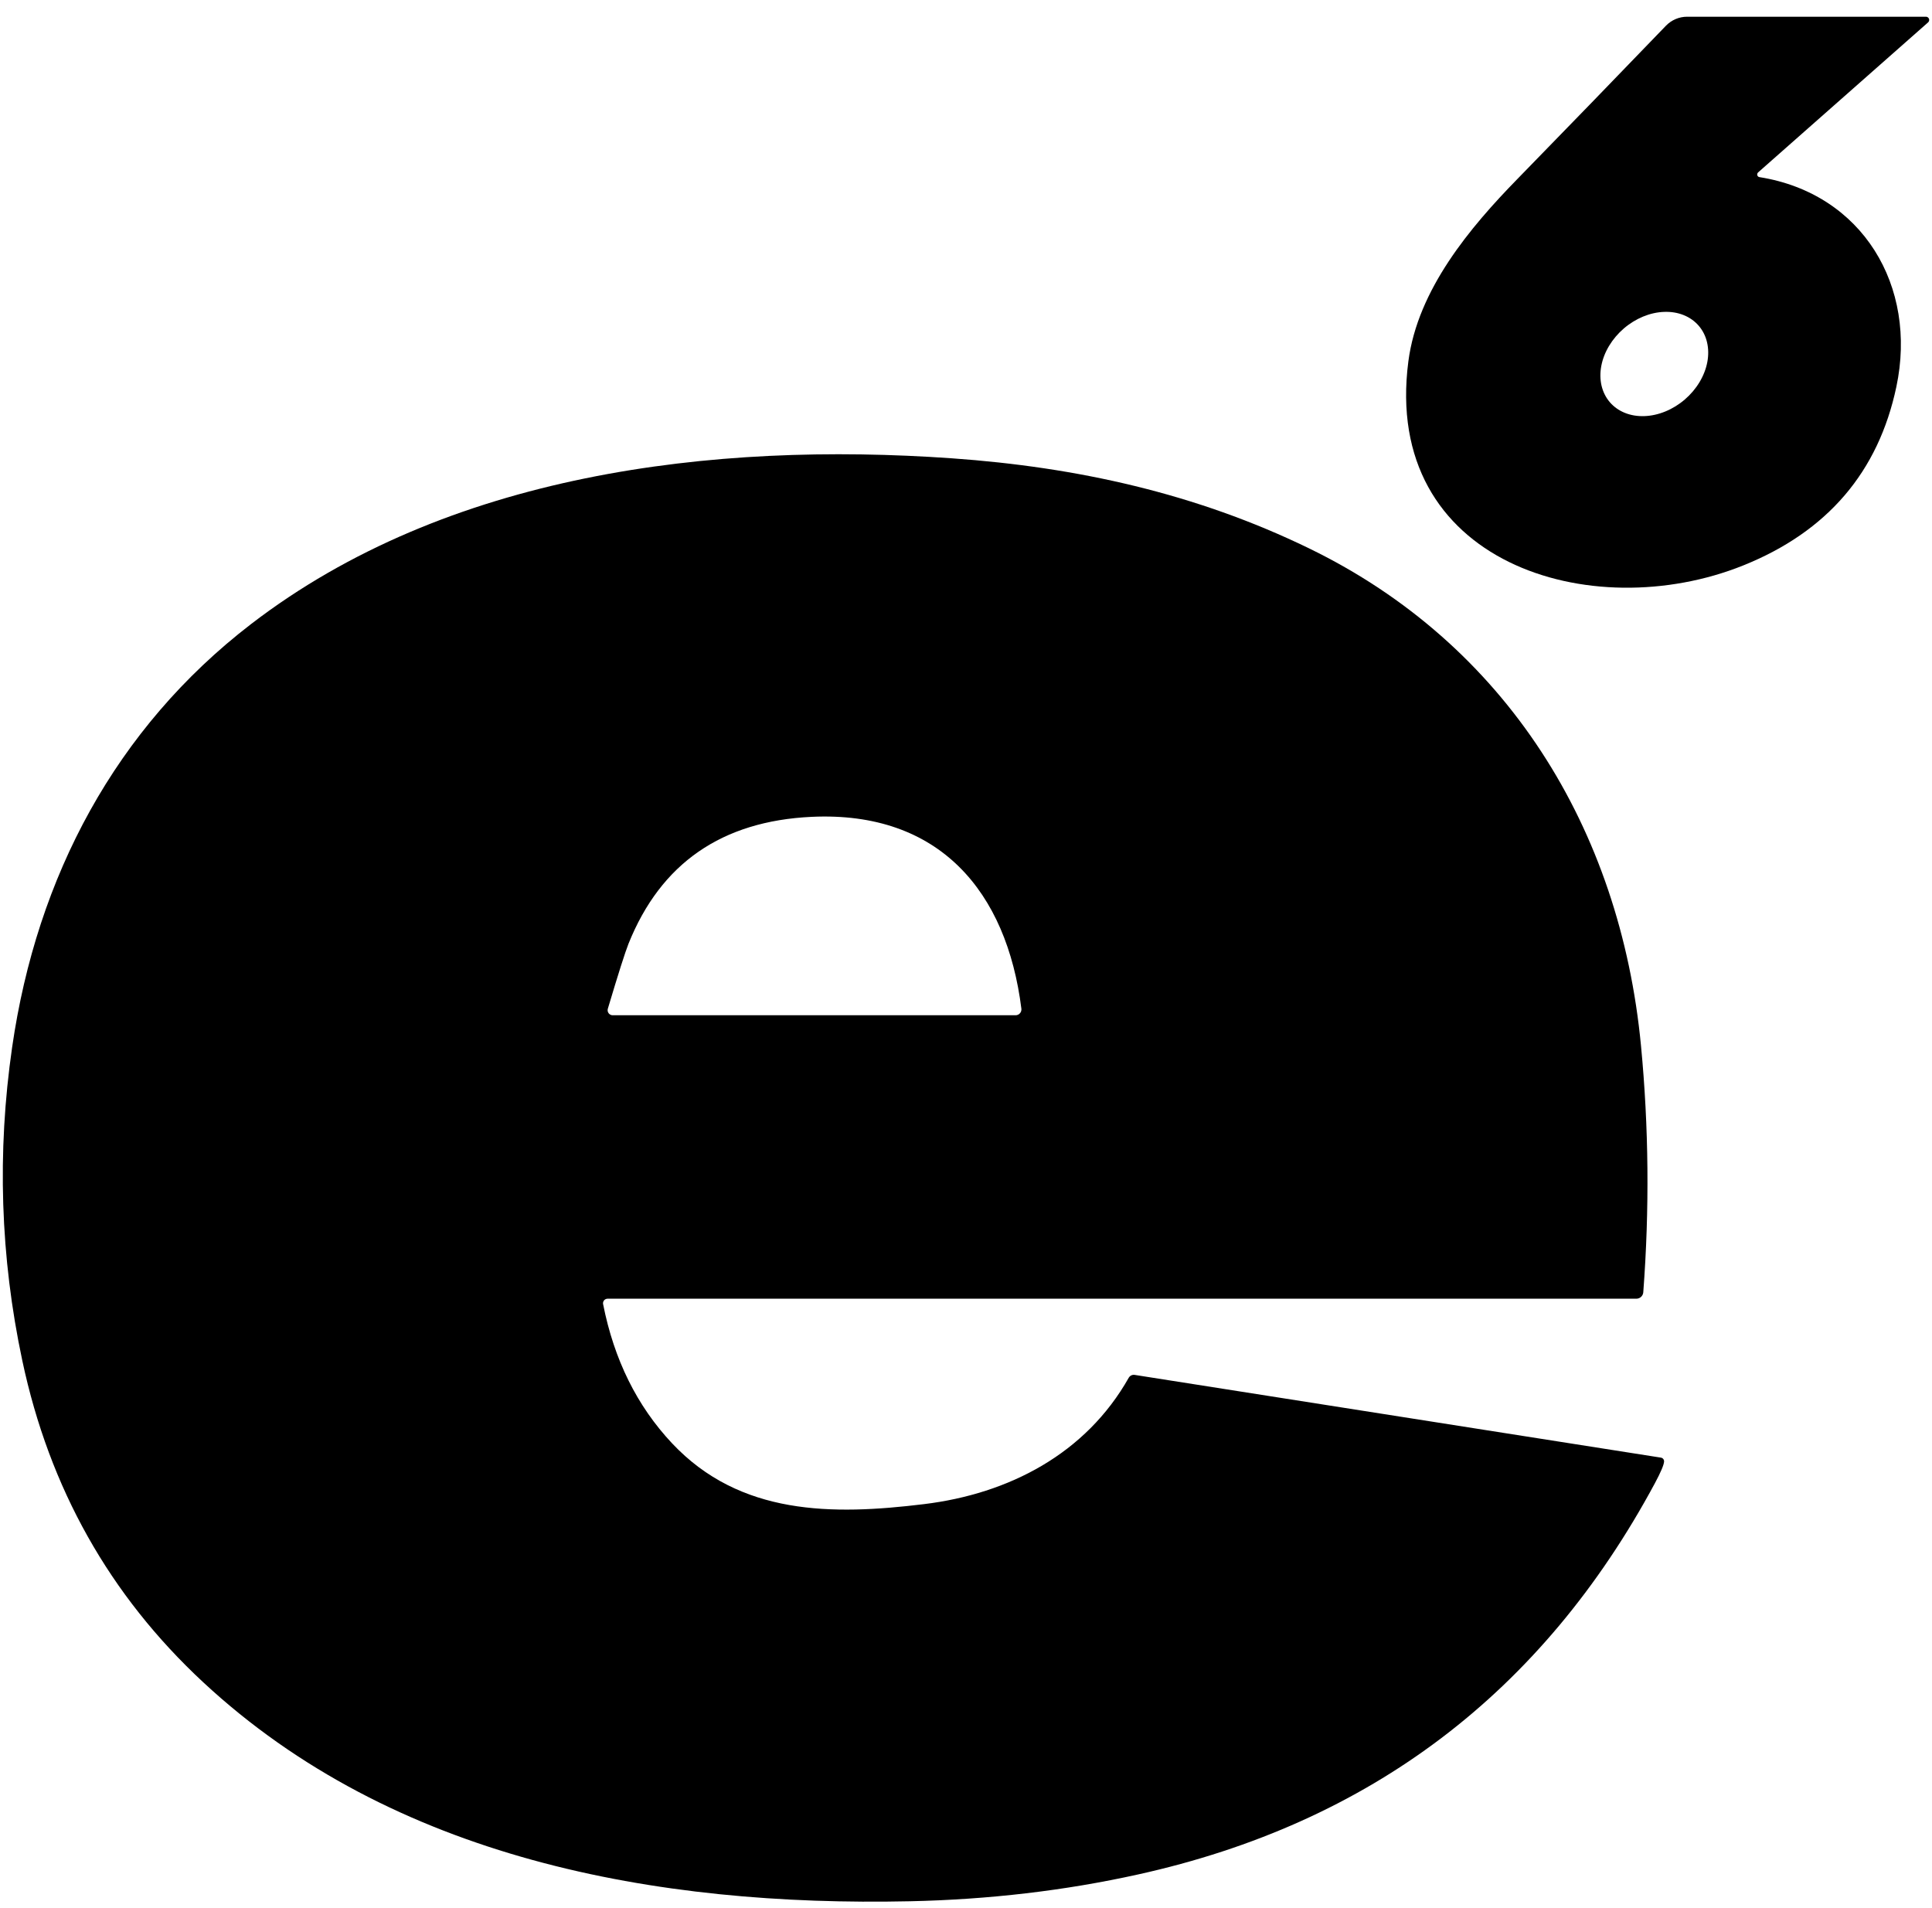
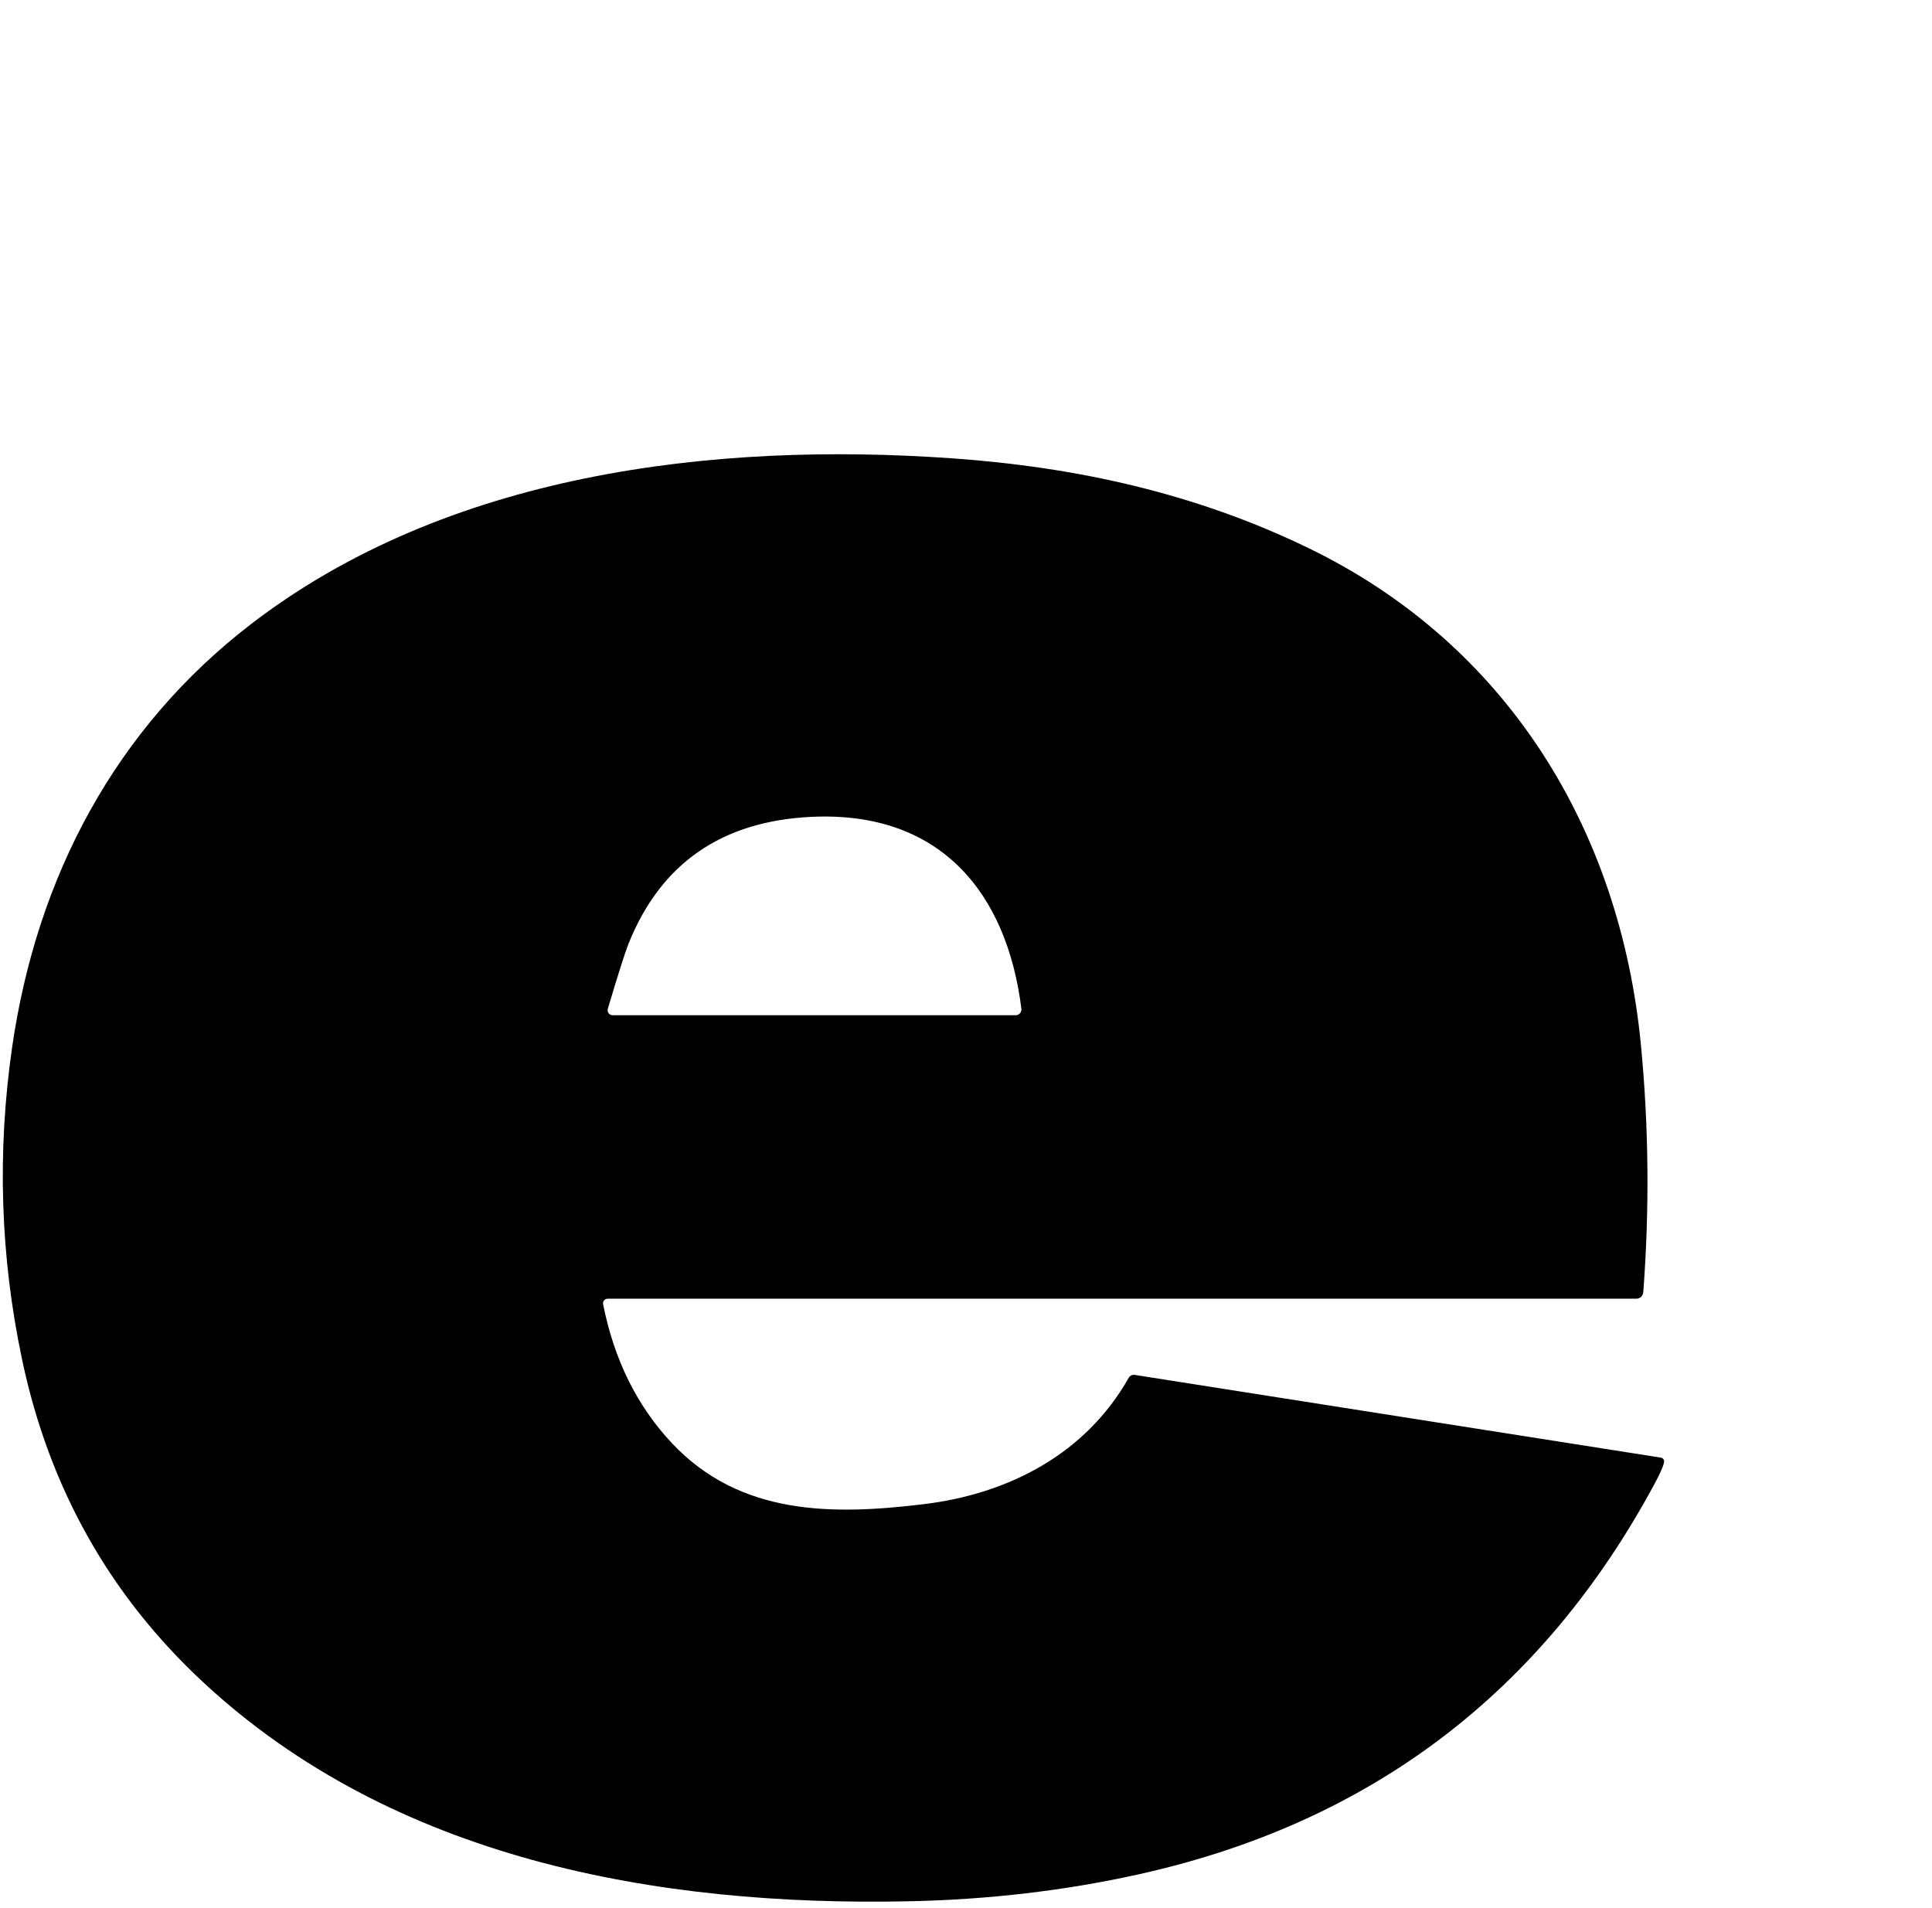
<svg xmlns="http://www.w3.org/2000/svg" width="81" height="80" viewBox="0 0 81 80" fill="none">
-   <path d="M80.749 0.701C80.777 0.702 80.803 0.71 80.825 0.726C80.847 0.742 80.864 0.764 80.874 0.789C80.883 0.814 80.885 0.842 80.878 0.868C80.872 0.895 80.858 0.919 80.838 0.937L73.71 7.228C73.694 7.243 73.682 7.262 73.676 7.283C73.67 7.304 73.67 7.326 73.675 7.346C73.681 7.367 73.693 7.385 73.709 7.4C73.725 7.414 73.745 7.423 73.766 7.426C78.089 8.115 80.399 12.002 79.506 16.216C78.75 19.793 76.61 22.29 73.088 23.706C66.714 26.27 57.939 23.606 59.047 15.146C59.441 12.135 61.64 9.53 63.617 7.505C65.705 5.364 67.783 3.221 69.849 1.075C69.964 0.957 70.101 0.863 70.253 0.799C70.405 0.734 70.568 0.701 70.734 0.701H80.749ZM71.221 13.659C70.881 13.264 70.359 13.054 69.77 13.076C69.18 13.097 68.572 13.348 68.078 13.773C67.833 13.984 67.624 14.231 67.462 14.5C67.3 14.769 67.189 15.055 67.135 15.342C67.081 15.629 67.085 15.911 67.146 16.172C67.208 16.433 67.326 16.668 67.494 16.864C67.834 17.258 68.355 17.468 68.945 17.446C69.534 17.425 70.143 17.174 70.637 16.749C70.882 16.538 71.091 16.292 71.253 16.022C71.414 15.753 71.526 15.467 71.58 15.18C71.634 14.893 71.63 14.611 71.568 14.35C71.507 14.089 71.389 13.854 71.221 13.659Z" fill="black" style="fill:black;fill-opacity:1;" />
  <path d="M25.286 54.68C25.745 57.006 26.708 58.949 28.173 60.509C31.026 63.544 34.901 63.532 38.737 63.063C42.3 62.63 45.524 60.951 47.324 57.762C47.349 57.72 47.385 57.687 47.428 57.666C47.472 57.645 47.521 57.637 47.569 57.644L69.634 61.113C69.674 61.119 69.709 61.14 69.734 61.171C69.758 61.202 69.77 61.242 69.767 61.281C69.757 61.424 69.628 61.727 69.381 62.188C64.656 70.975 57.433 76.443 47.71 78.59C44.648 79.268 41.46 79.642 38.148 79.713C27.519 79.942 16.489 77.939 8.516 70.528C4.596 66.885 2.069 62.39 0.934 57.04C0.012 52.697 -0.129 48.318 0.509 43.904C1.546 36.731 4.859 30.525 10.519 26.17C18.747 19.843 29.891 18.508 39.916 19.216C45.132 19.584 50.127 20.68 54.877 22.988C63.154 27.007 67.931 34.739 68.8 43.848C69.126 47.256 69.158 50.701 68.895 54.182C68.889 54.255 68.856 54.323 68.802 54.373C68.749 54.423 68.678 54.45 68.606 54.45H25.474C25.446 54.45 25.418 54.456 25.392 54.468C25.366 54.48 25.343 54.498 25.325 54.52C25.307 54.542 25.294 54.568 25.287 54.596C25.28 54.623 25.28 54.652 25.286 54.68ZM25.686 42.566H42.58C42.615 42.566 42.649 42.558 42.68 42.544C42.712 42.53 42.74 42.509 42.762 42.483C42.785 42.457 42.802 42.427 42.812 42.394C42.823 42.361 42.826 42.326 42.822 42.292C42.209 37.391 39.392 33.997 34.029 34.247C30.263 34.424 27.704 36.196 26.352 39.563C26.211 39.917 25.921 40.827 25.483 42.295C25.474 42.326 25.472 42.359 25.478 42.392C25.484 42.424 25.497 42.455 25.517 42.481C25.537 42.507 25.562 42.529 25.592 42.543C25.621 42.558 25.654 42.566 25.686 42.566Z" fill="black" style="fill:black;fill-opacity:1;" />
</svg>